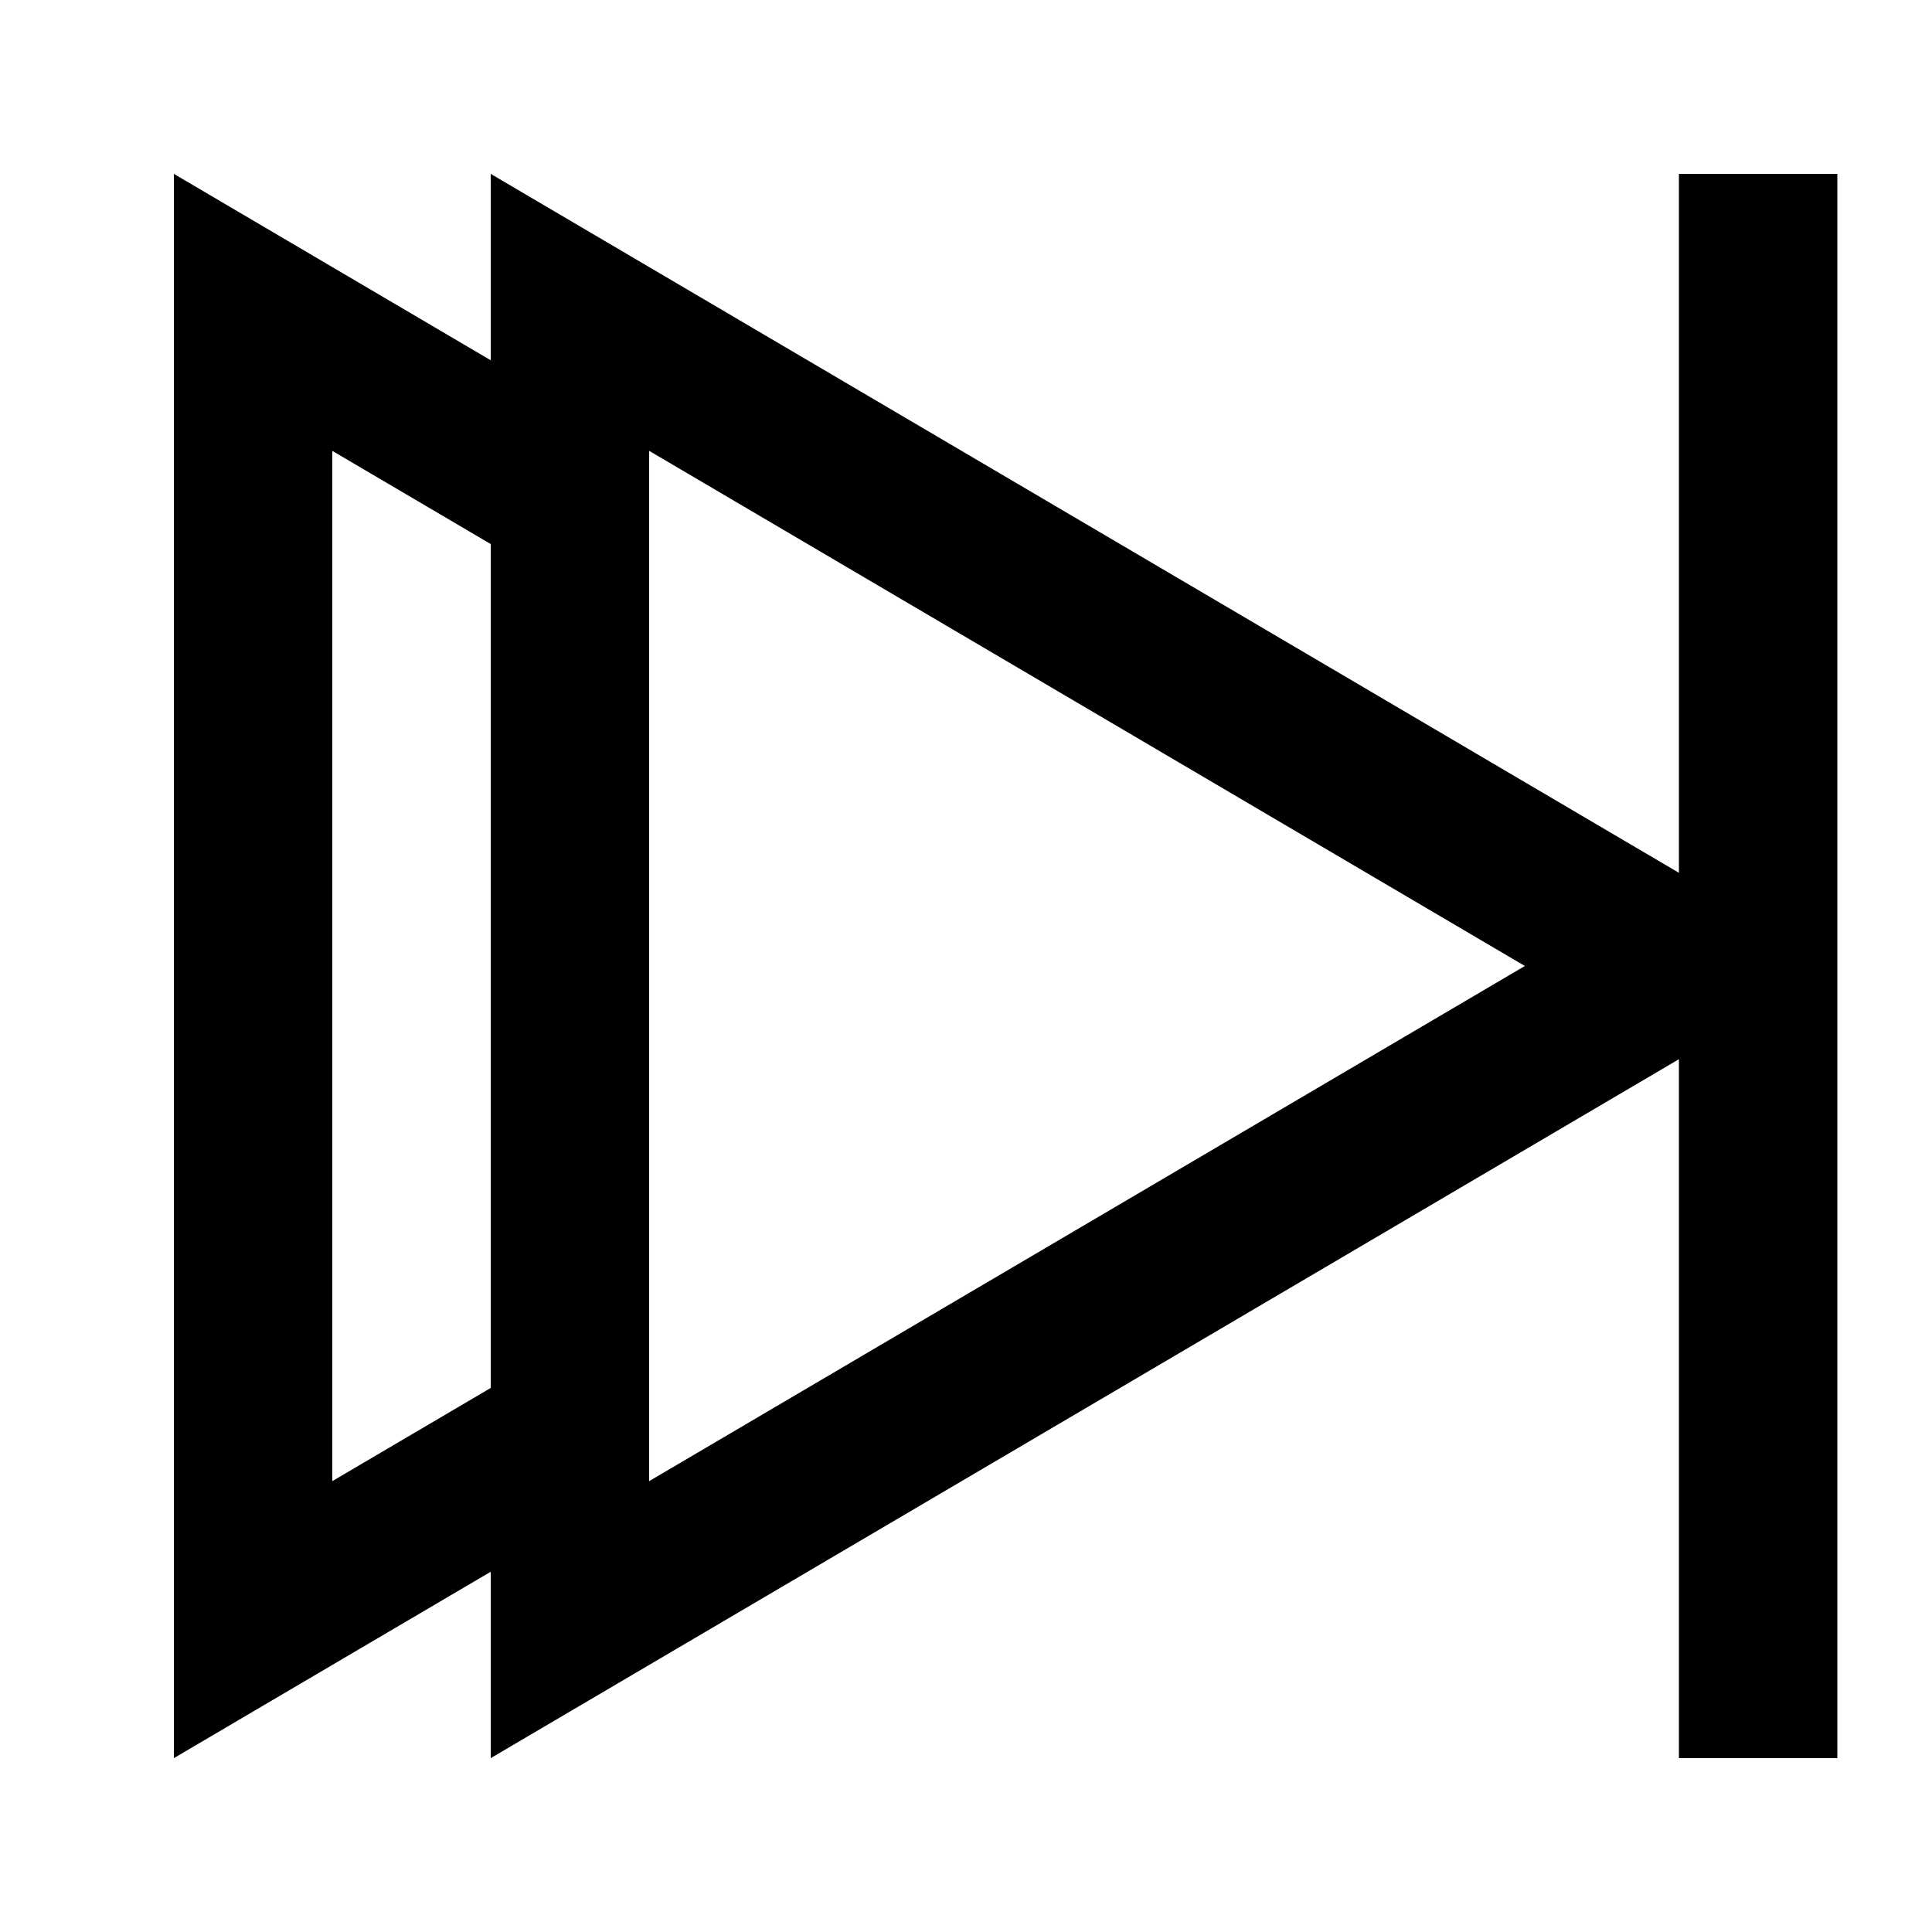
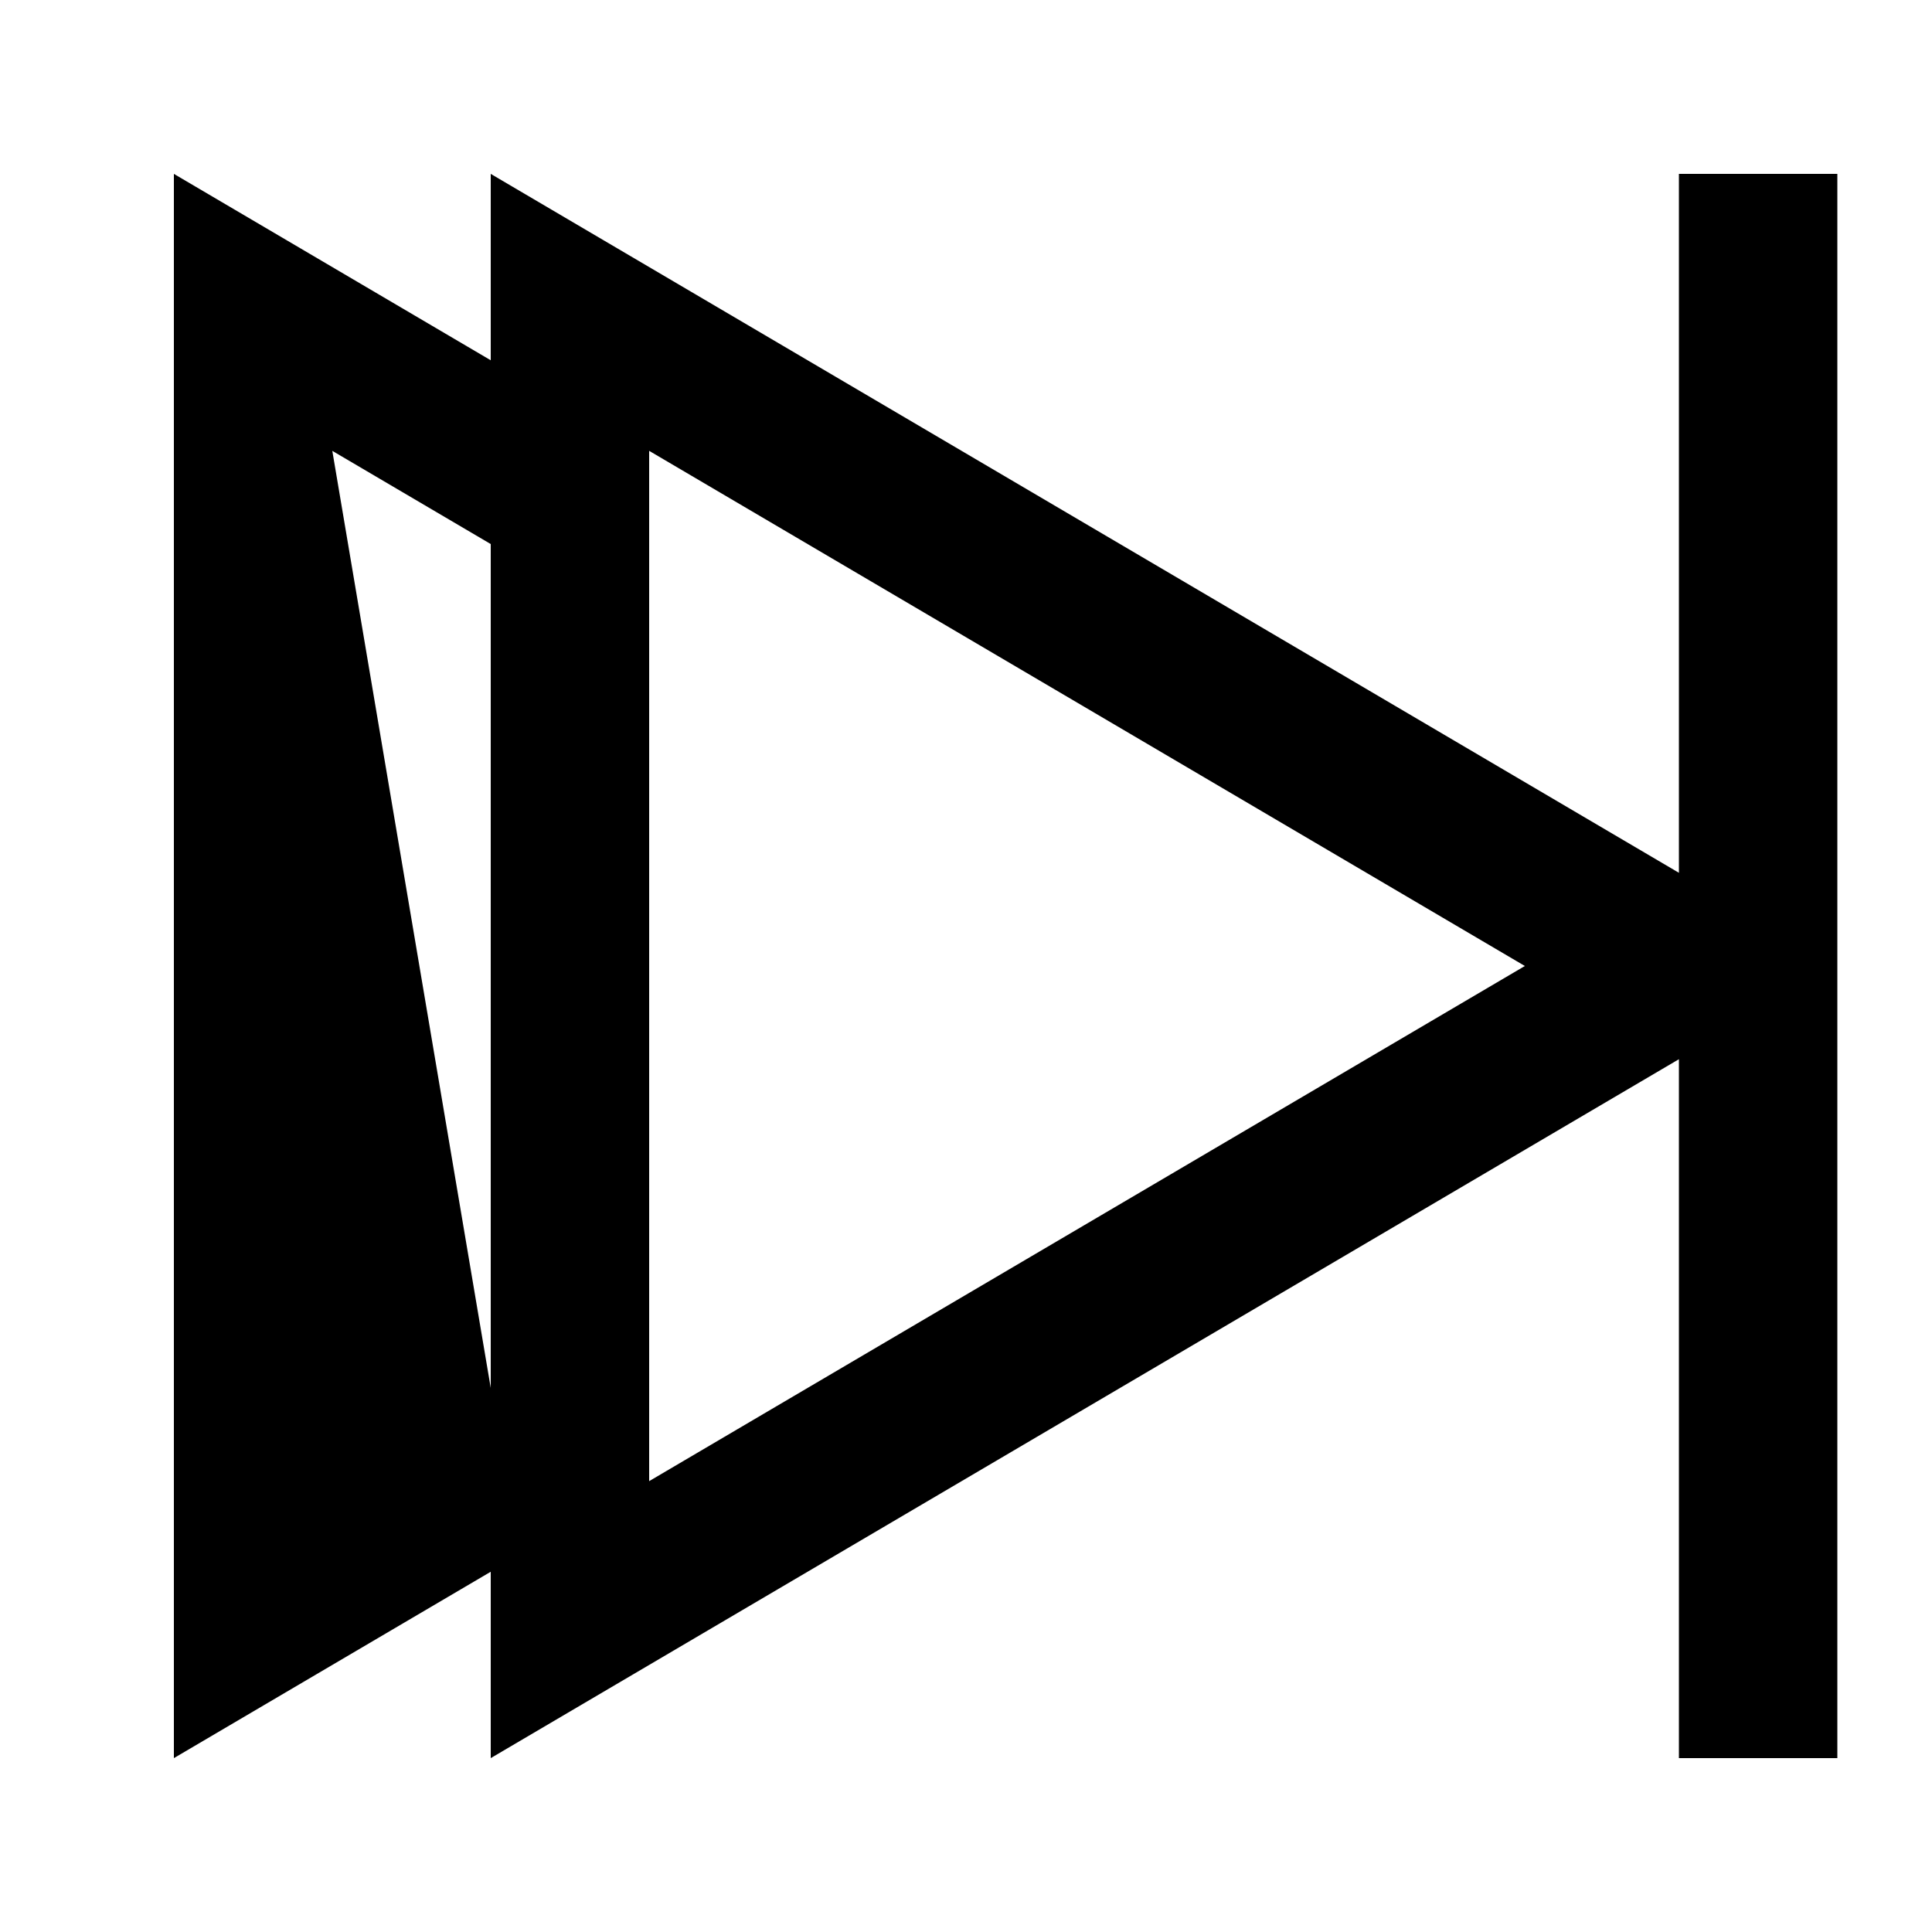
<svg xmlns="http://www.w3.org/2000/svg" fill="#000000" width="800px" height="800px" version="1.1" viewBox="144 144 512 512">
-   <path d="m274.05 560.53v49.391l314.88-185.22v185.22h41.984v-419.84h-41.984v185.22l-314.88-185.22v49.395l-83.969-49.395v419.84zm0-48.711v-223.64l-41.984-24.695v273.03zm41.984 24.699 232.07-136.52-232.07-136.52z" fill-rule="evenodd" />
+   <path d="m274.05 560.53v49.391l314.88-185.22v185.22h41.984v-419.84h-41.984v185.22l-314.88-185.22v49.395l-83.969-49.395v419.84zm0-48.711v-223.64l-41.984-24.695zm41.984 24.699 232.07-136.52-232.07-136.52z" fill-rule="evenodd" />
</svg>